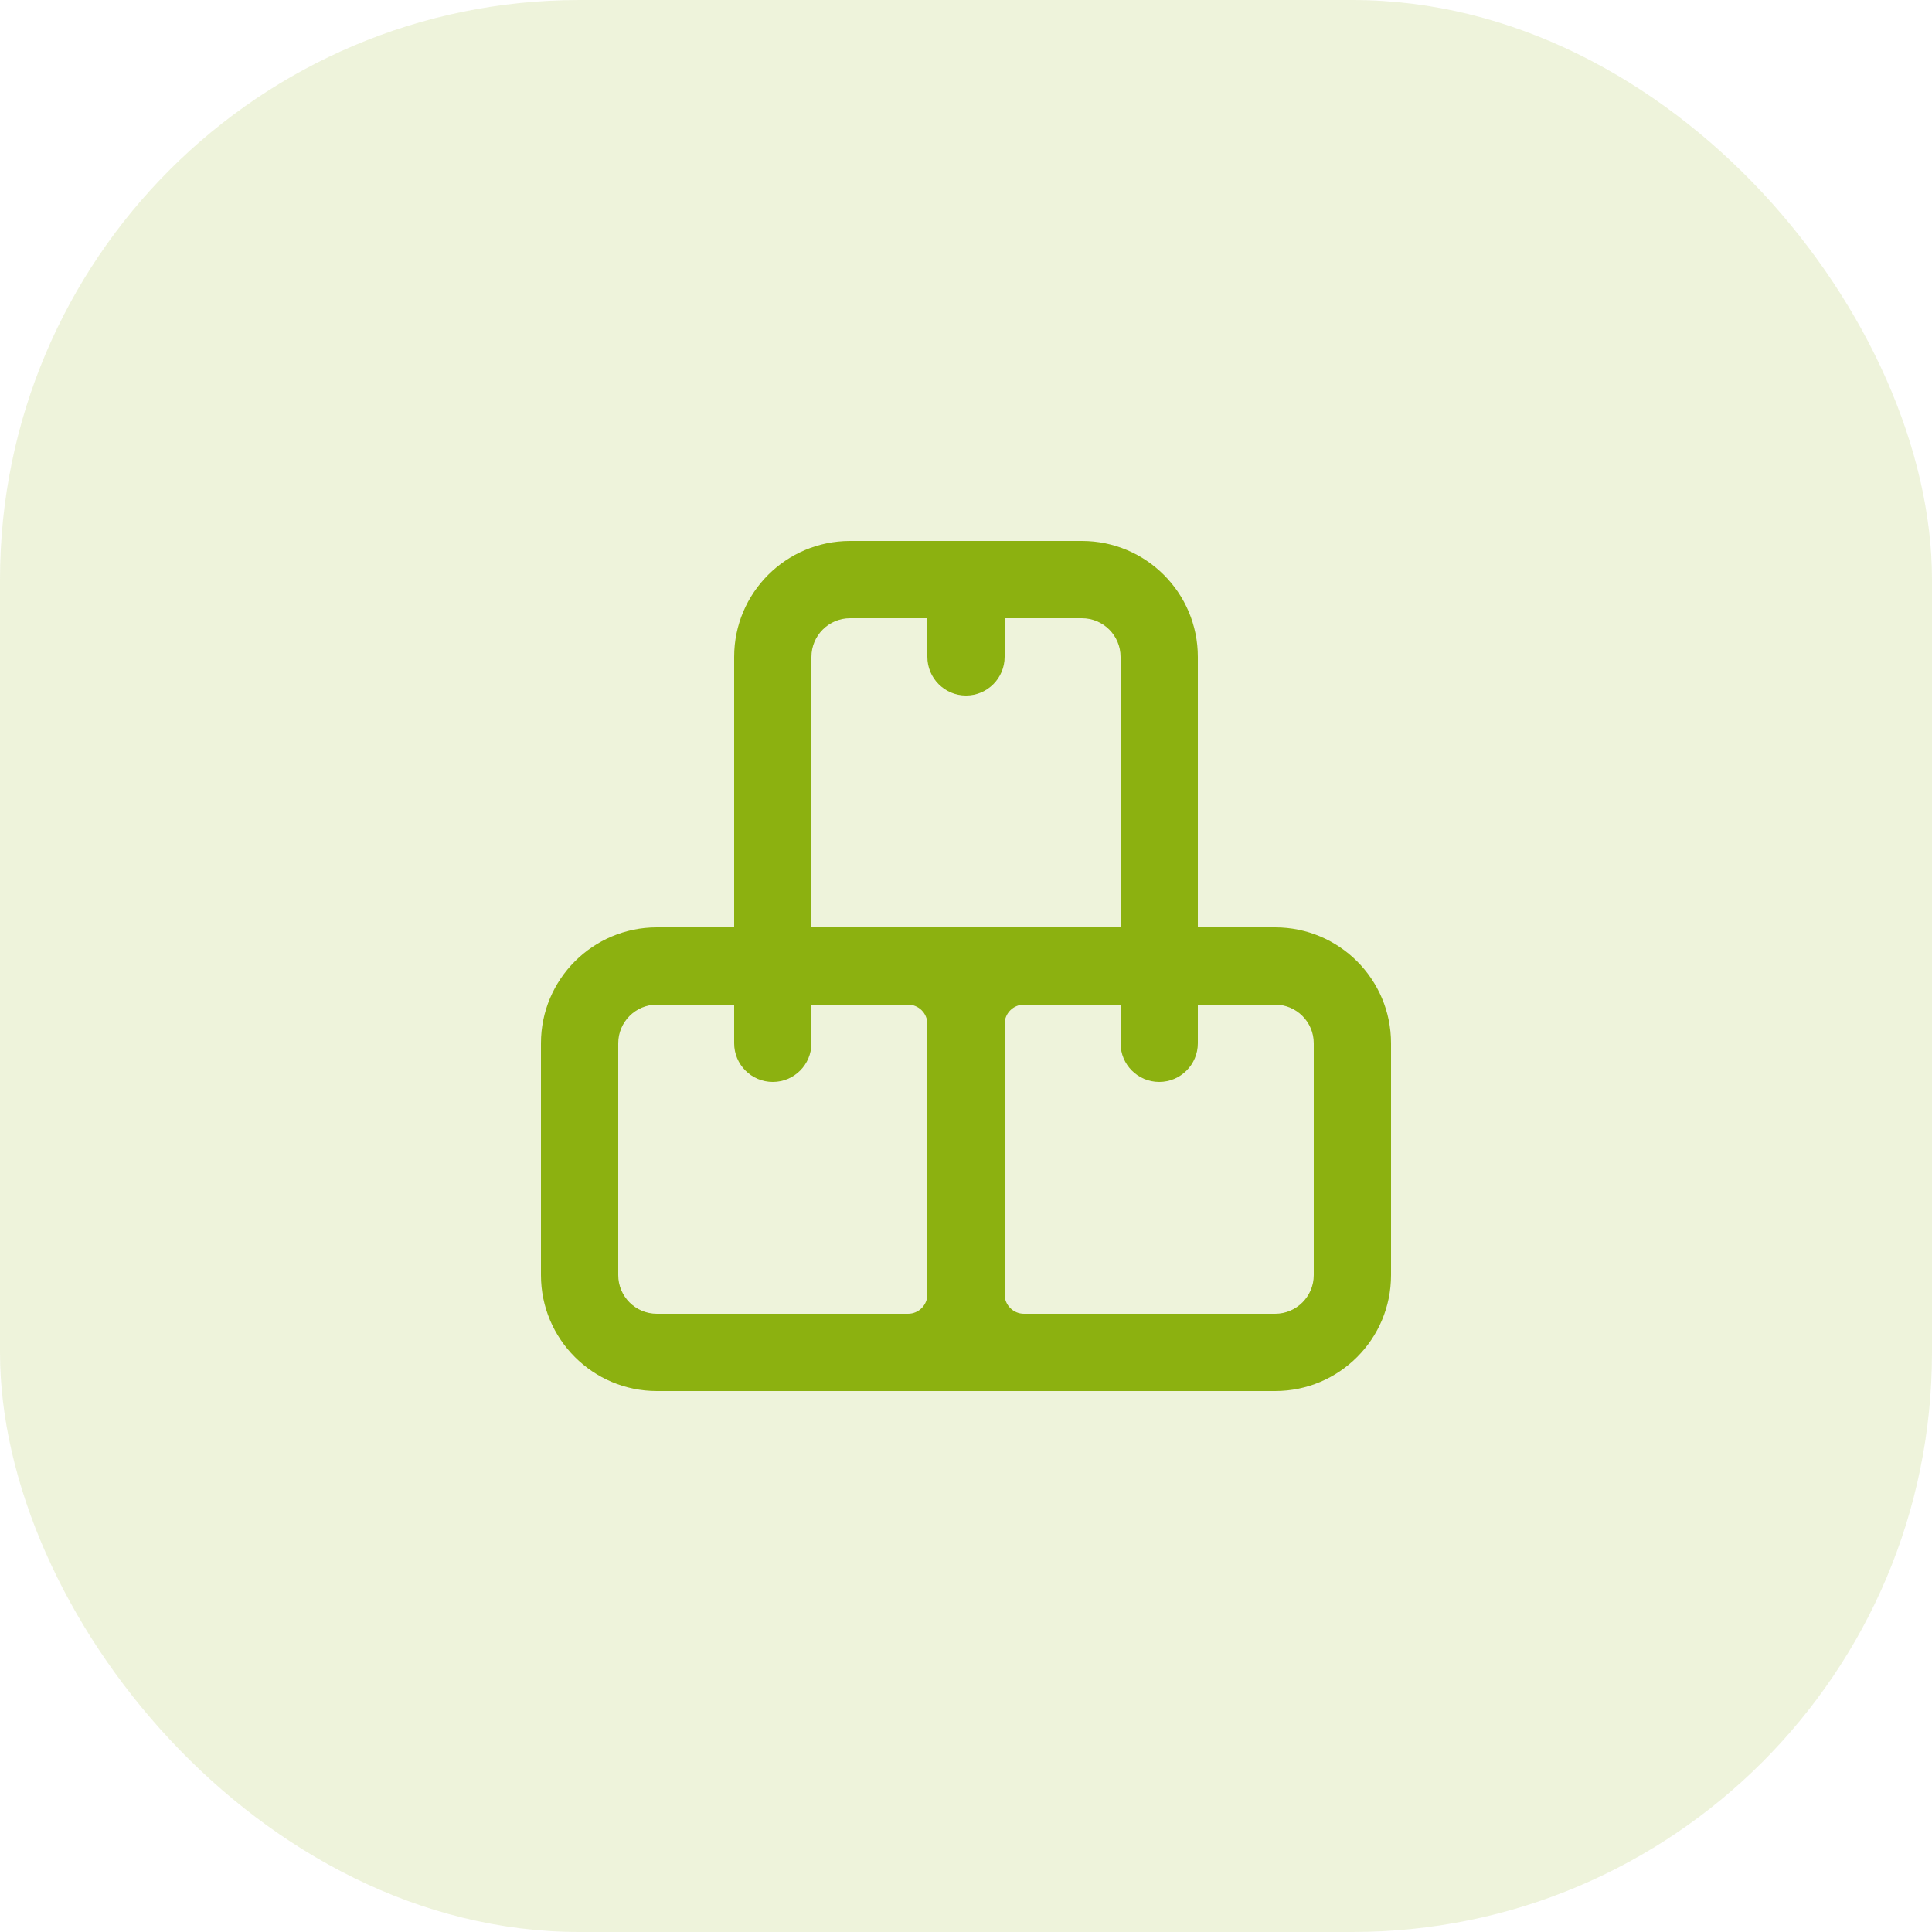
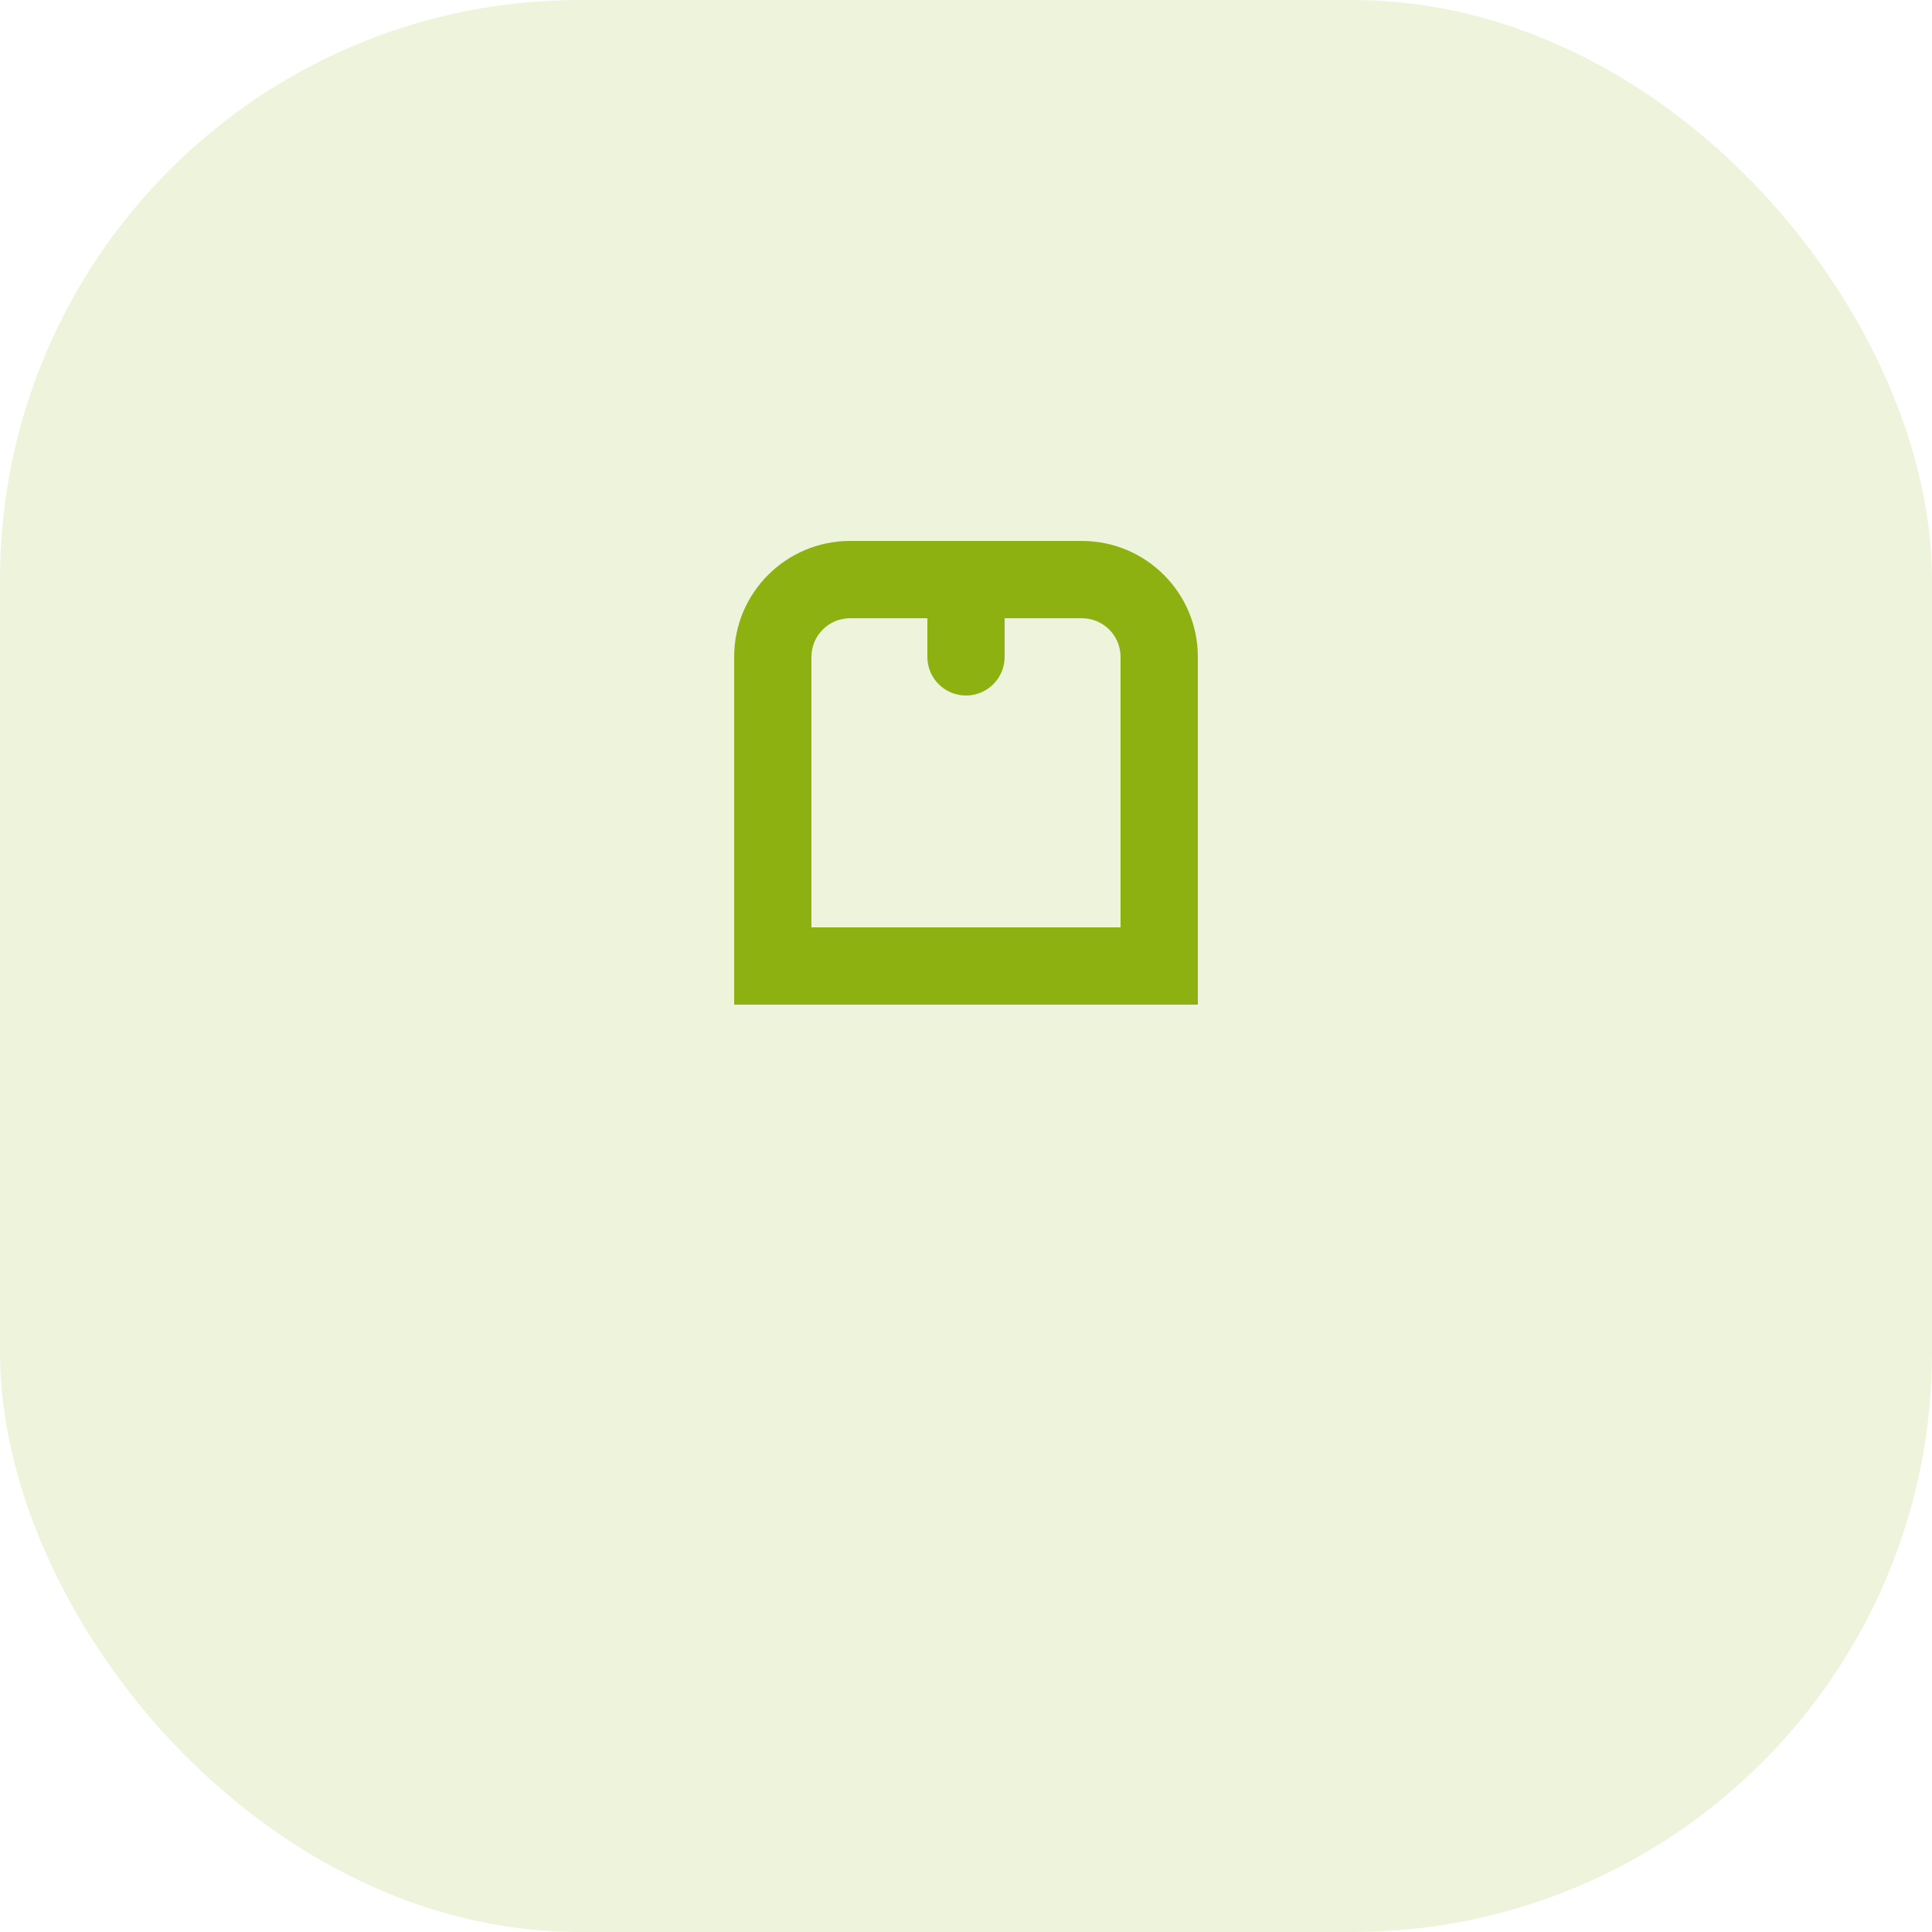
<svg xmlns="http://www.w3.org/2000/svg" width="50" height="50" viewBox="0 0 50 50" fill="none">
  <rect opacity="0.15" width="50" height="50" rx="15" fill="#8CB110" />
-   <path fill-rule="evenodd" clip-rule="evenodd" d="M33 26H26.5C26.224 26 26 26.224 26 26.5V33.5C26 33.776 26.224 34 26.5 34H33C33.552 34 34 33.552 34 33V27C34 26.448 33.552 26 33 26ZM24 24V36H33C34.657 36 36 34.657 36 33V27C36 25.343 34.657 24 33 24H24Z" fill="#8CB110" />
-   <path d="M29 24H31V27C31 27.552 30.552 28 30 28C29.448 28 29 27.552 29 27V24Z" fill="#8CB110" />
-   <path fill-rule="evenodd" clip-rule="evenodd" d="M24 26.5C24 26.224 23.776 26 23.5 26H17C16.448 26 16 26.448 16 27V33C16 33.552 16.448 34 17 34H23.5C23.776 34 24 33.776 24 33.5V26.5ZM17 24C15.343 24 14 25.343 14 27V33C14 34.657 15.343 36 17 36H26V24H17Z" fill="#8CB110" />
-   <path d="M19 24H21V27C21 27.552 20.552 28 20 28C19.448 28 19 27.552 19 27V24Z" fill="#8CB110" />
  <path fill-rule="evenodd" clip-rule="evenodd" d="M28 16H22C21.448 16 21 16.448 21 17V24H29V17C29 16.448 28.552 16 28 16ZM22 14C20.343 14 19 15.343 19 17V26H31V17C31 15.343 29.657 14 28 14H22Z" fill="#8CB110" />
  <path d="M24 14H26V17C26 17.552 25.552 18 25 18C24.448 18 24 17.552 24 17V14Z" fill="#8CB110" />
</svg>